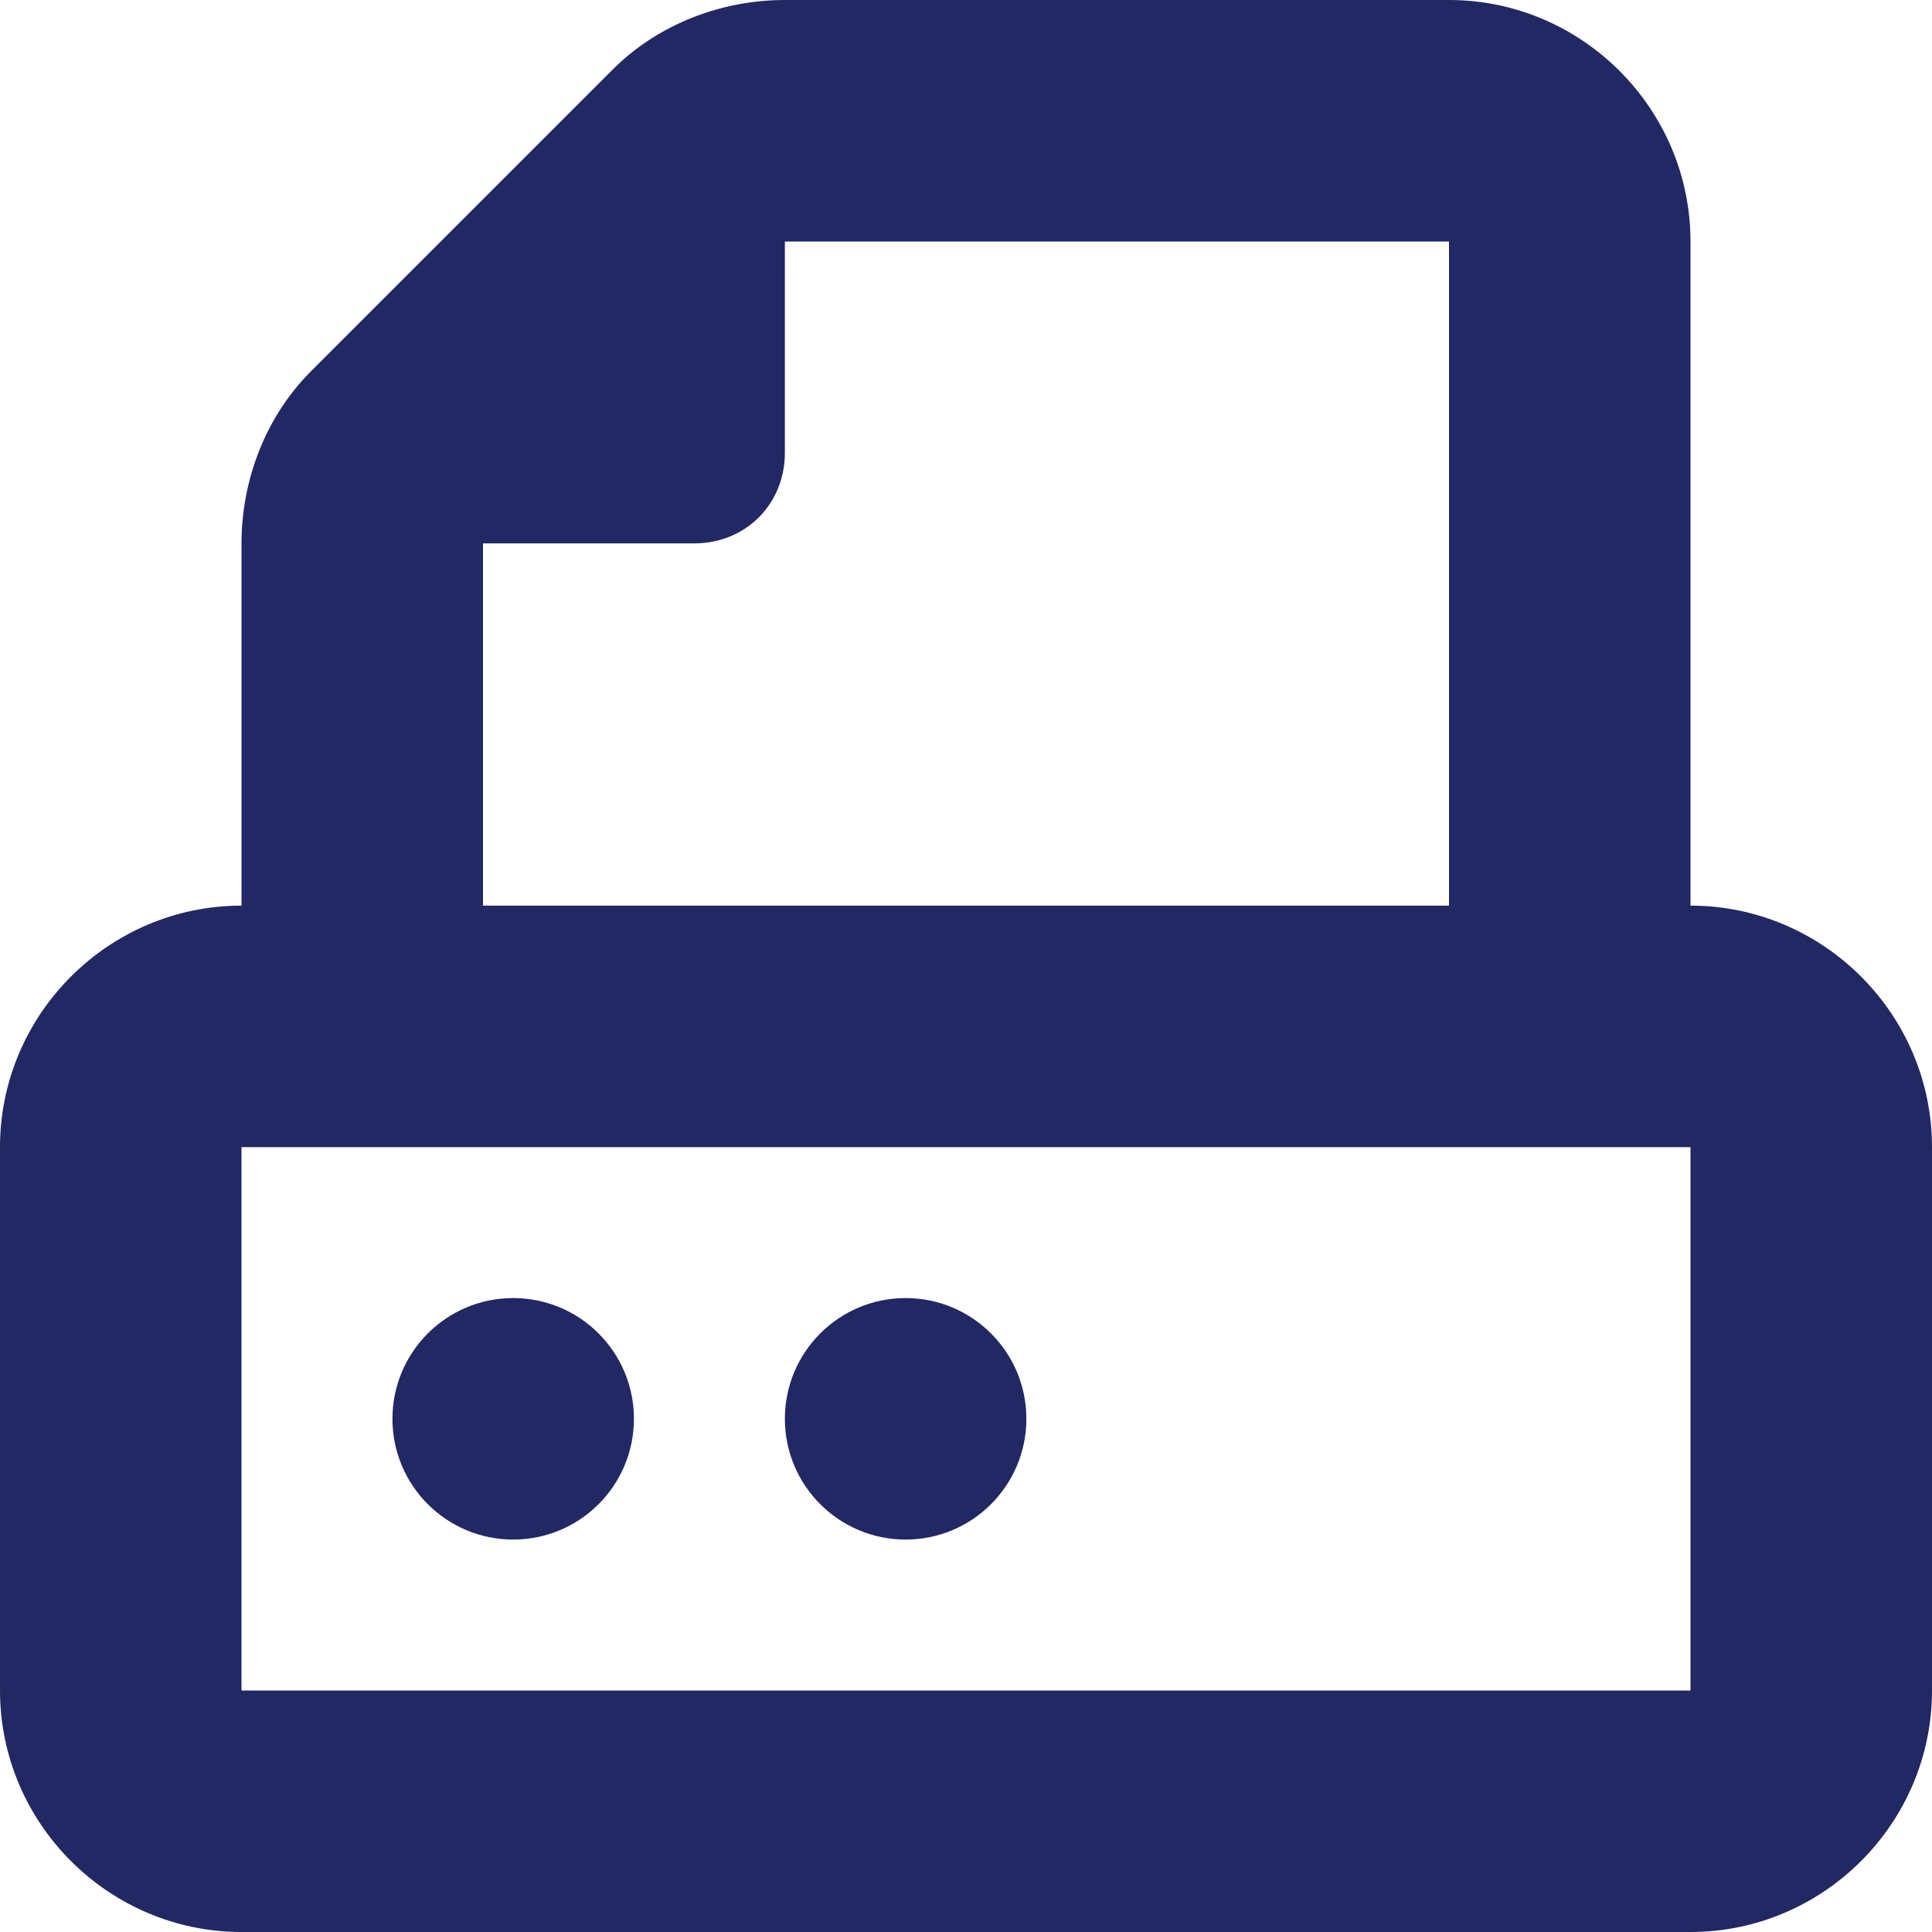
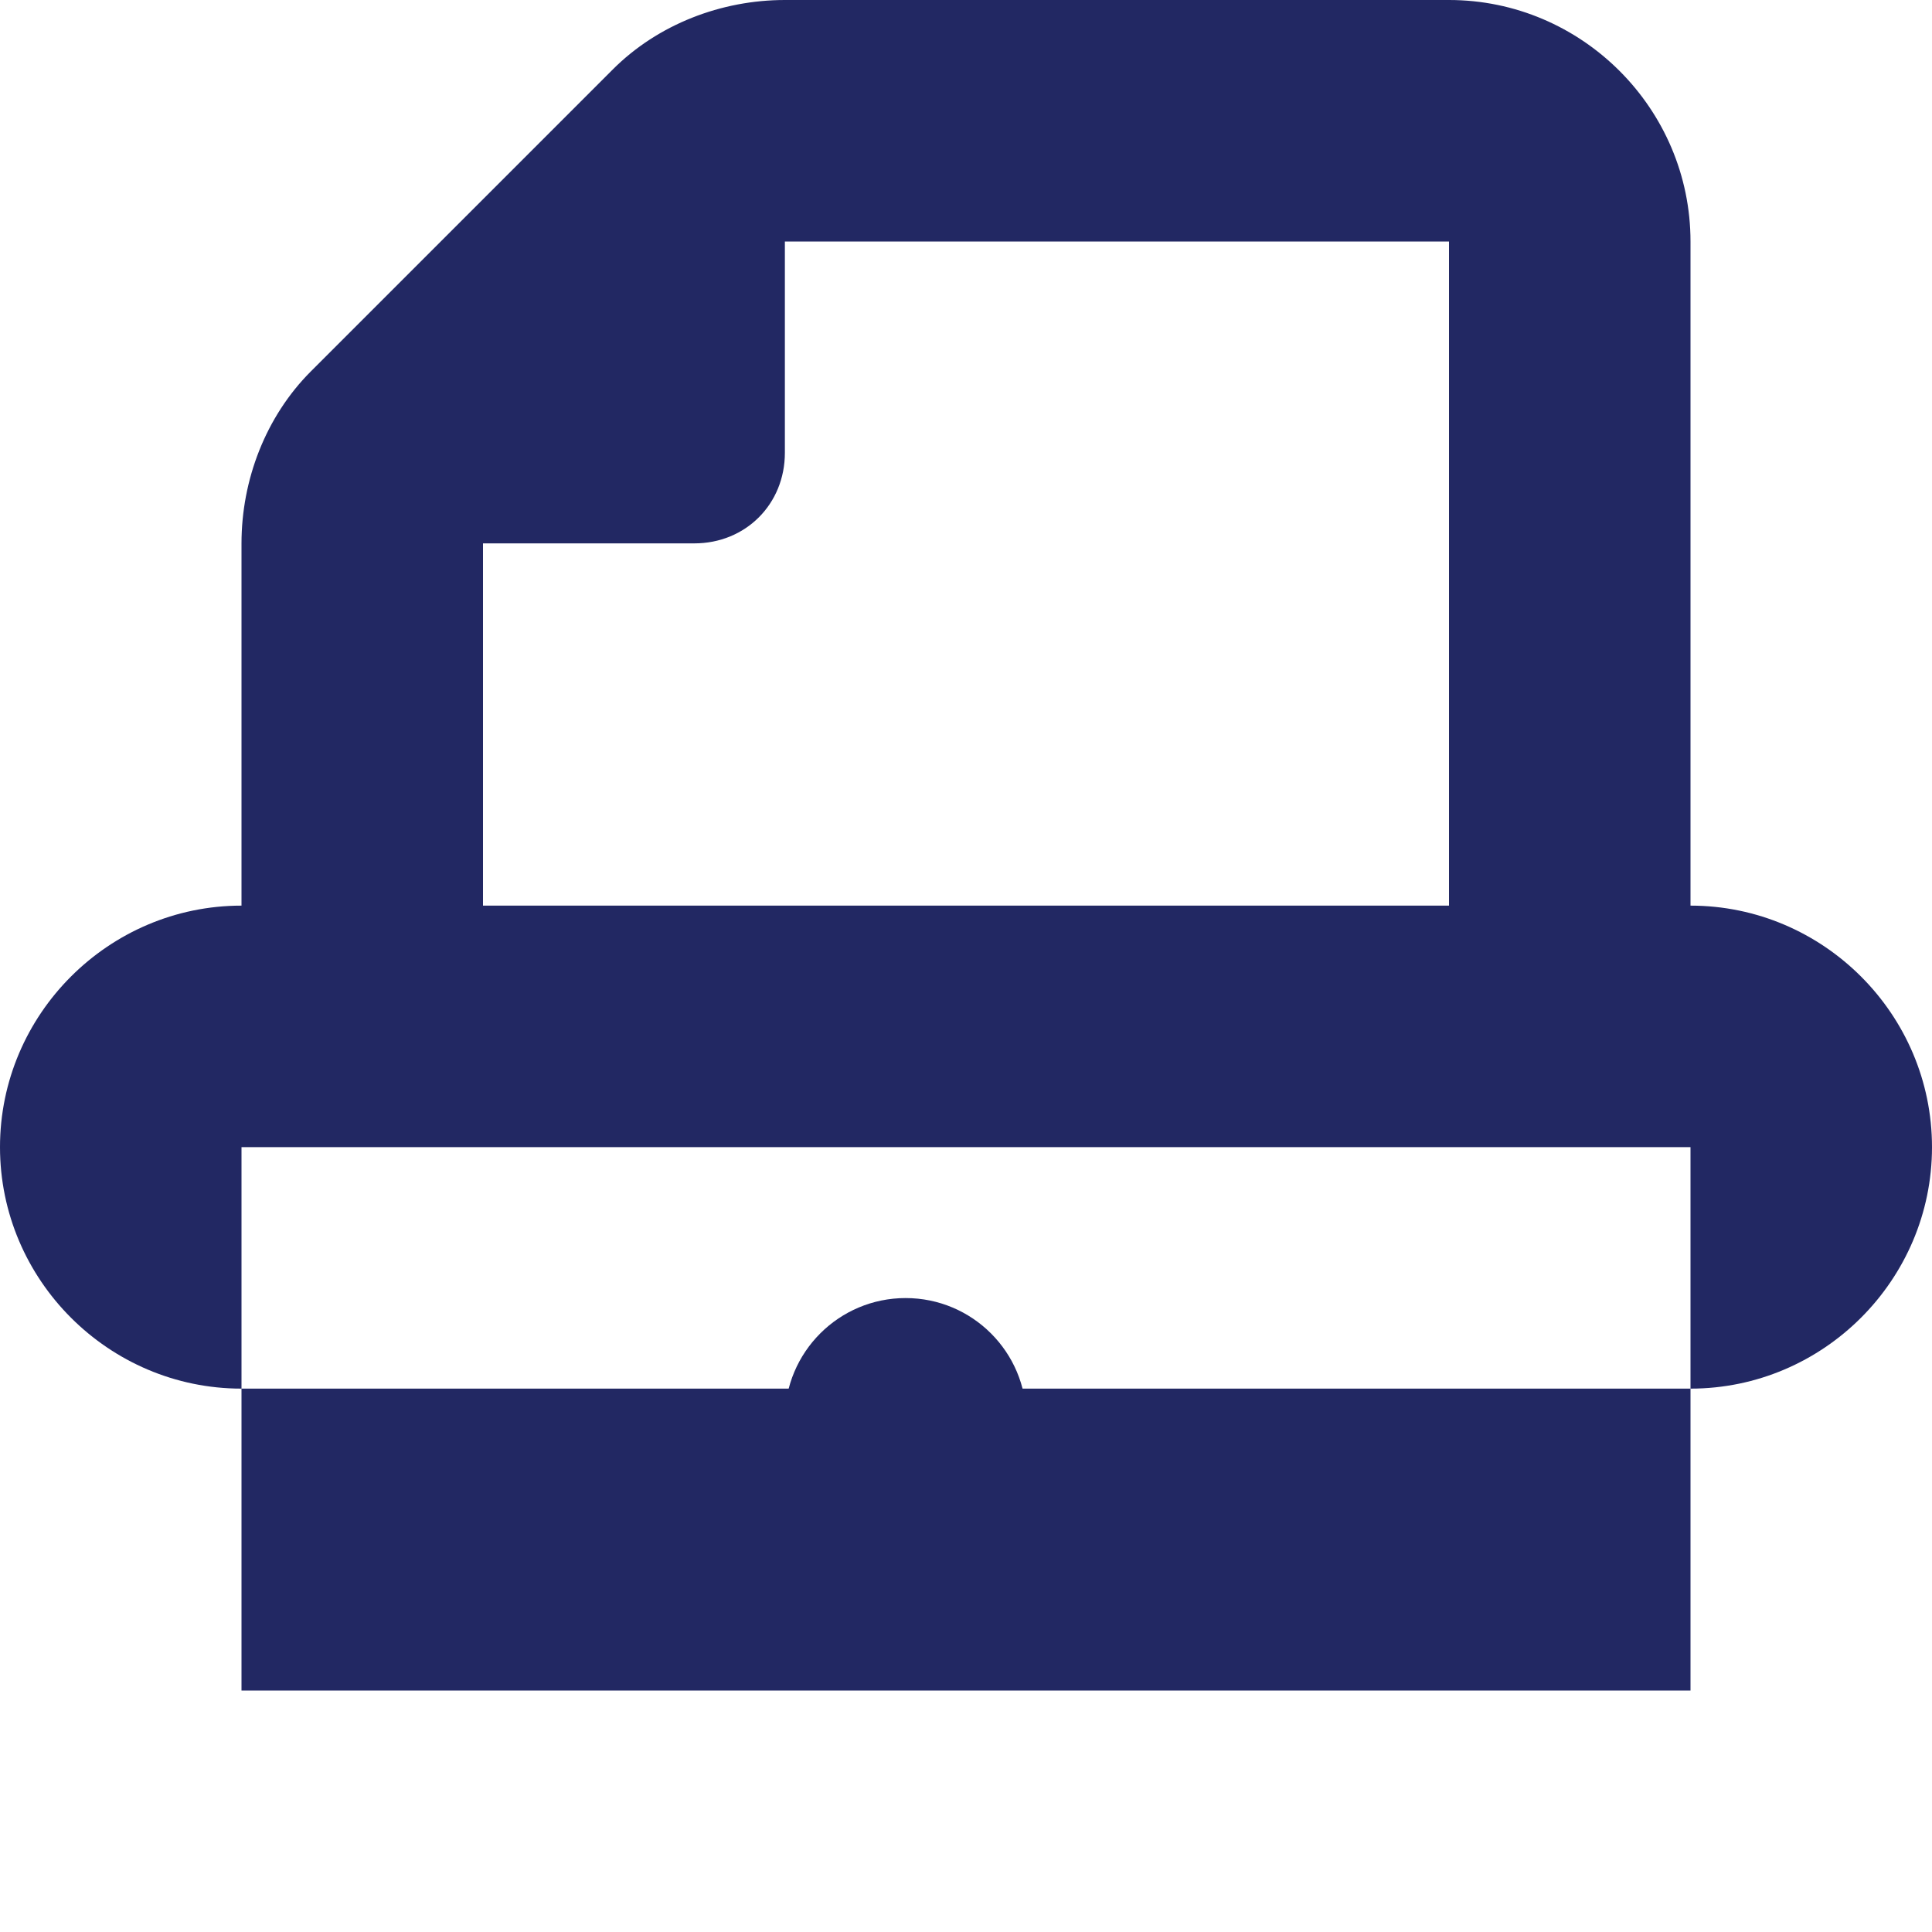
<svg xmlns="http://www.w3.org/2000/svg" version="1.1" id="Layer_1" x="0px" y="0px" viewBox="0 0 64 64" style="enable-background:new 0 0 64 64;" xml:space="preserve">
  <style type="text/css">
	.st0{fill:#222863;}
</style>
  <g id="Layer_2_00000008859098865909052440000010611684809730963371_">
    <g id="Layer_1-2">
-       <path class="st0" d="M56,30V8c0-4.4-3.6-8-8-8H26c-2.1,0-4.2,0.8-5.7,2.3l-10,10C8.8,13.8,8,15.9,8,18v12c-4.4,0-8,3.6-8,8v18    c0,4.4,3.6,8,8,8h48c4.4,0,8-3.6,8-8V38C64,33.6,60.4,30,56,30z M16,18h7c1.7,0,3-1.3,3-3V8h22v22H16V18z M8,56V38h48v18H8z" />
-       <circle class="st0" cx="17" cy="47" r="4" />
+       <path class="st0" d="M56,30V8c0-4.4-3.6-8-8-8H26c-2.1,0-4.2,0.8-5.7,2.3l-10,10C8.8,13.8,8,15.9,8,18v12c-4.4,0-8,3.6-8,8c0,4.4,3.6,8,8,8h48c4.4,0,8-3.6,8-8V38C64,33.6,60.4,30,56,30z M16,18h7c1.7,0,3-1.3,3-3V8h22v22H16V18z M8,56V38h48v18H8z" />
      <circle class="st0" cx="30" cy="47" r="4" />
    </g>
  </g>
</svg>